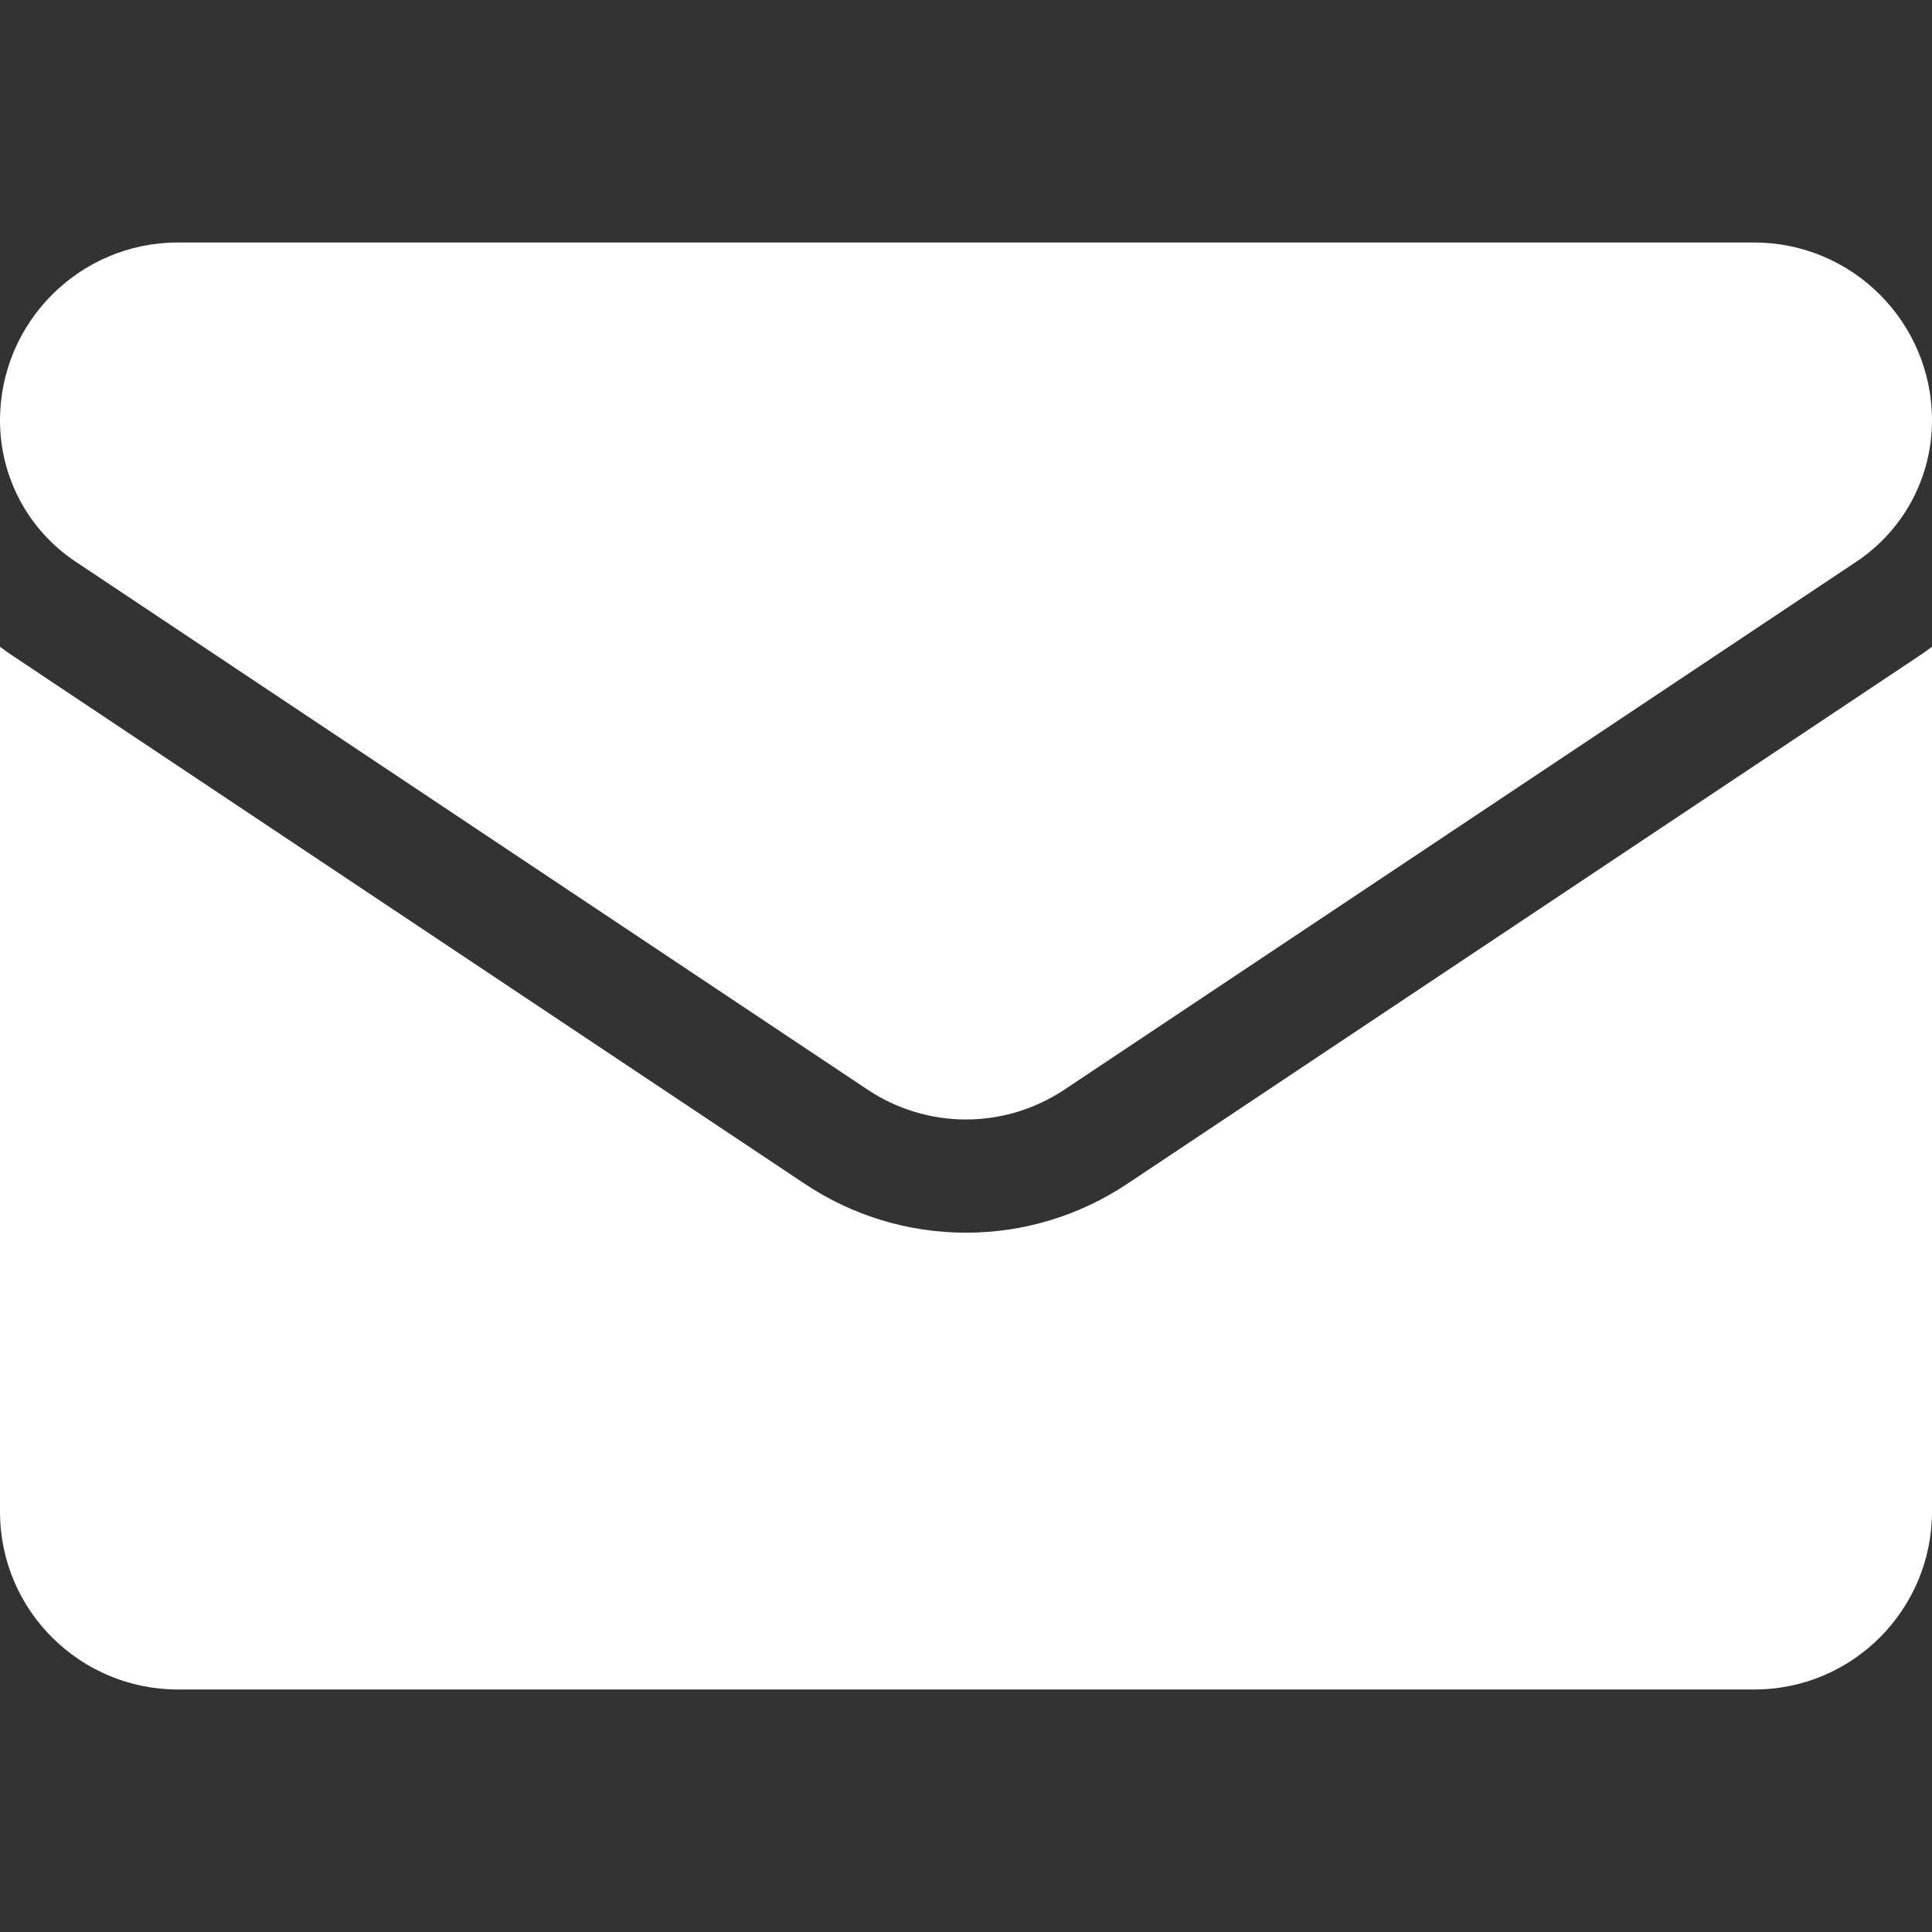
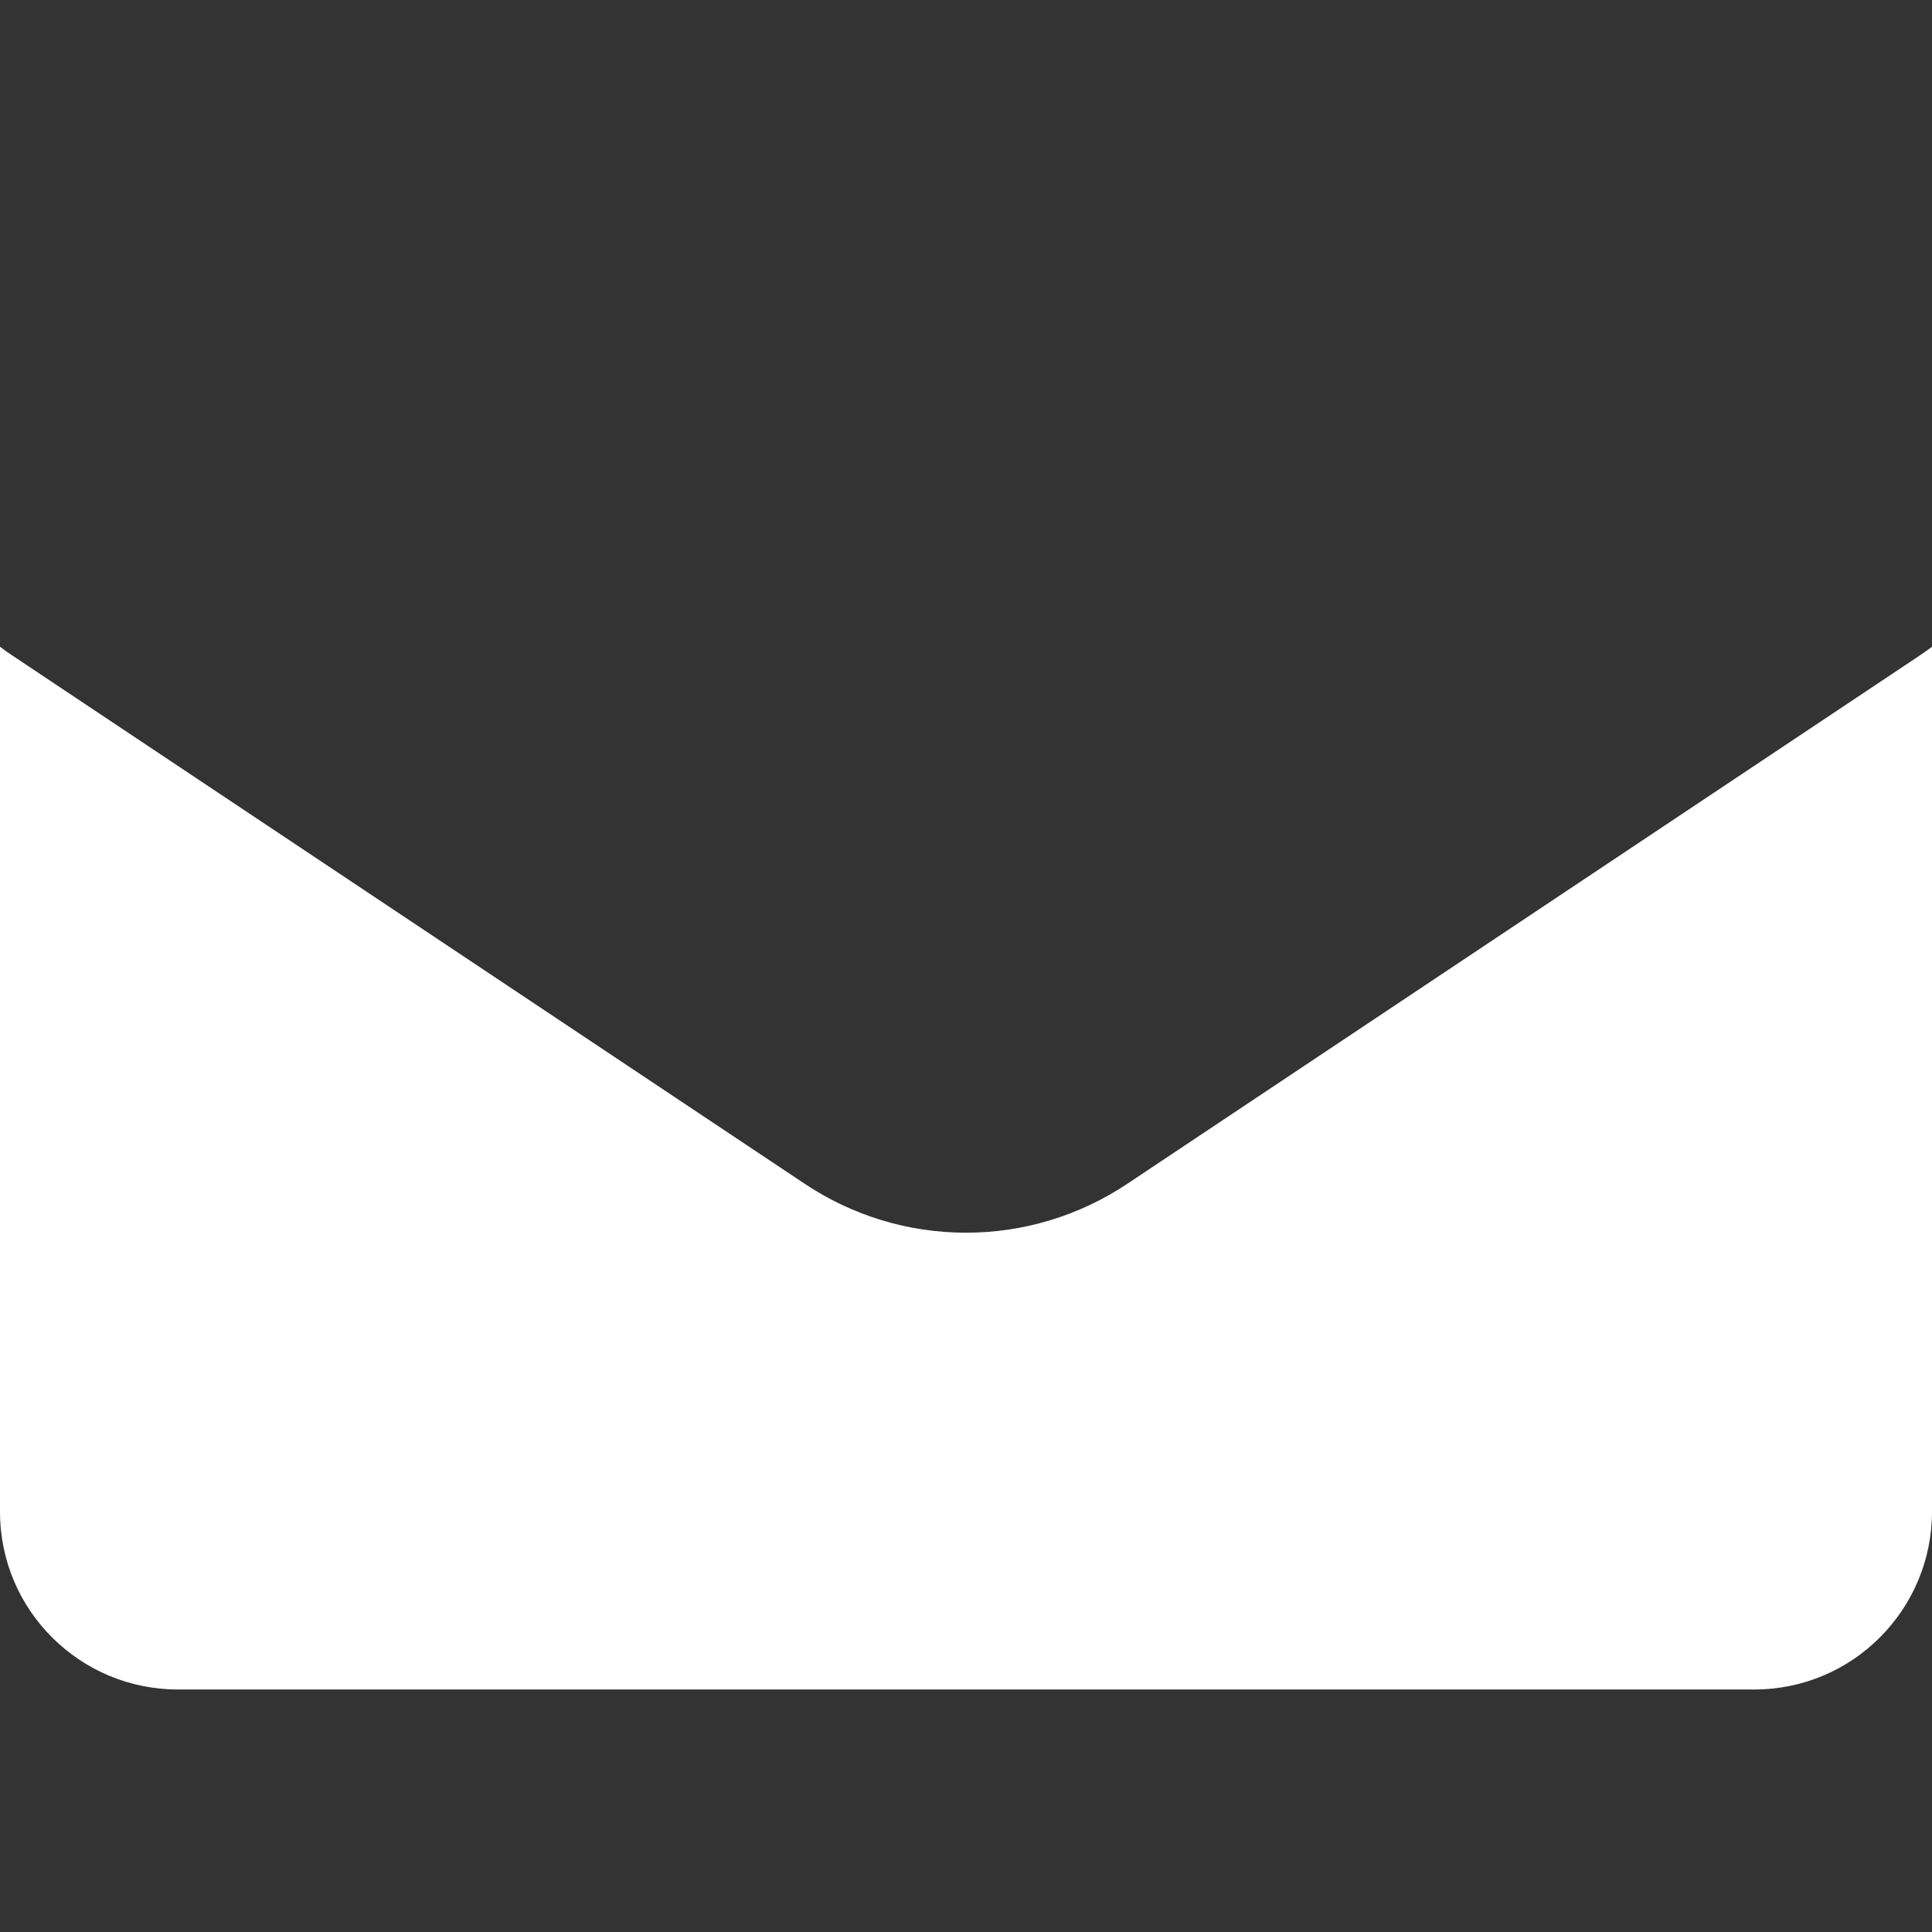
<svg xmlns="http://www.w3.org/2000/svg" width="50" height="50" viewBox="0 0 50 50" fill="none">
  <rect x="0" y="0" width="50" height="50" fill="#333333" stroke="none" />
  <g clip-path="url(#clip0_77_1440)">
    <path d="M29.179 30.634C27.935 31.463 26.49 31.902 25 31.902C23.51 31.902 22.065 31.463 20.822 30.634L0.333 16.974C0.219 16.899 0.108 16.82 0 16.738V39.121C0 41.687 2.083 43.724 4.603 43.724H45.397C47.963 43.724 50 41.641 50 39.121V16.738C49.891 16.82 49.78 16.899 49.666 16.975L29.179 30.634Z" fill="white" />
-     <path d="M1.958 14.537L22.447 28.196C23.222 28.713 24.111 28.972 25 28.972C25.889 28.972 26.778 28.713 27.553 28.196L48.042 14.537C49.268 13.72 50 12.353 50 10.877C50 8.34 47.936 6.276 45.399 6.276H4.601C2.064 6.276 0 8.34 0 10.88C0 12.353 0.732 13.72 1.958 14.537Z" fill="white" />
  </g>
  <defs>
    <clipPath id="clip0_77_1440">
      <rect width="50" height="50" fill="white" />
    </clipPath>
  </defs>
</svg>